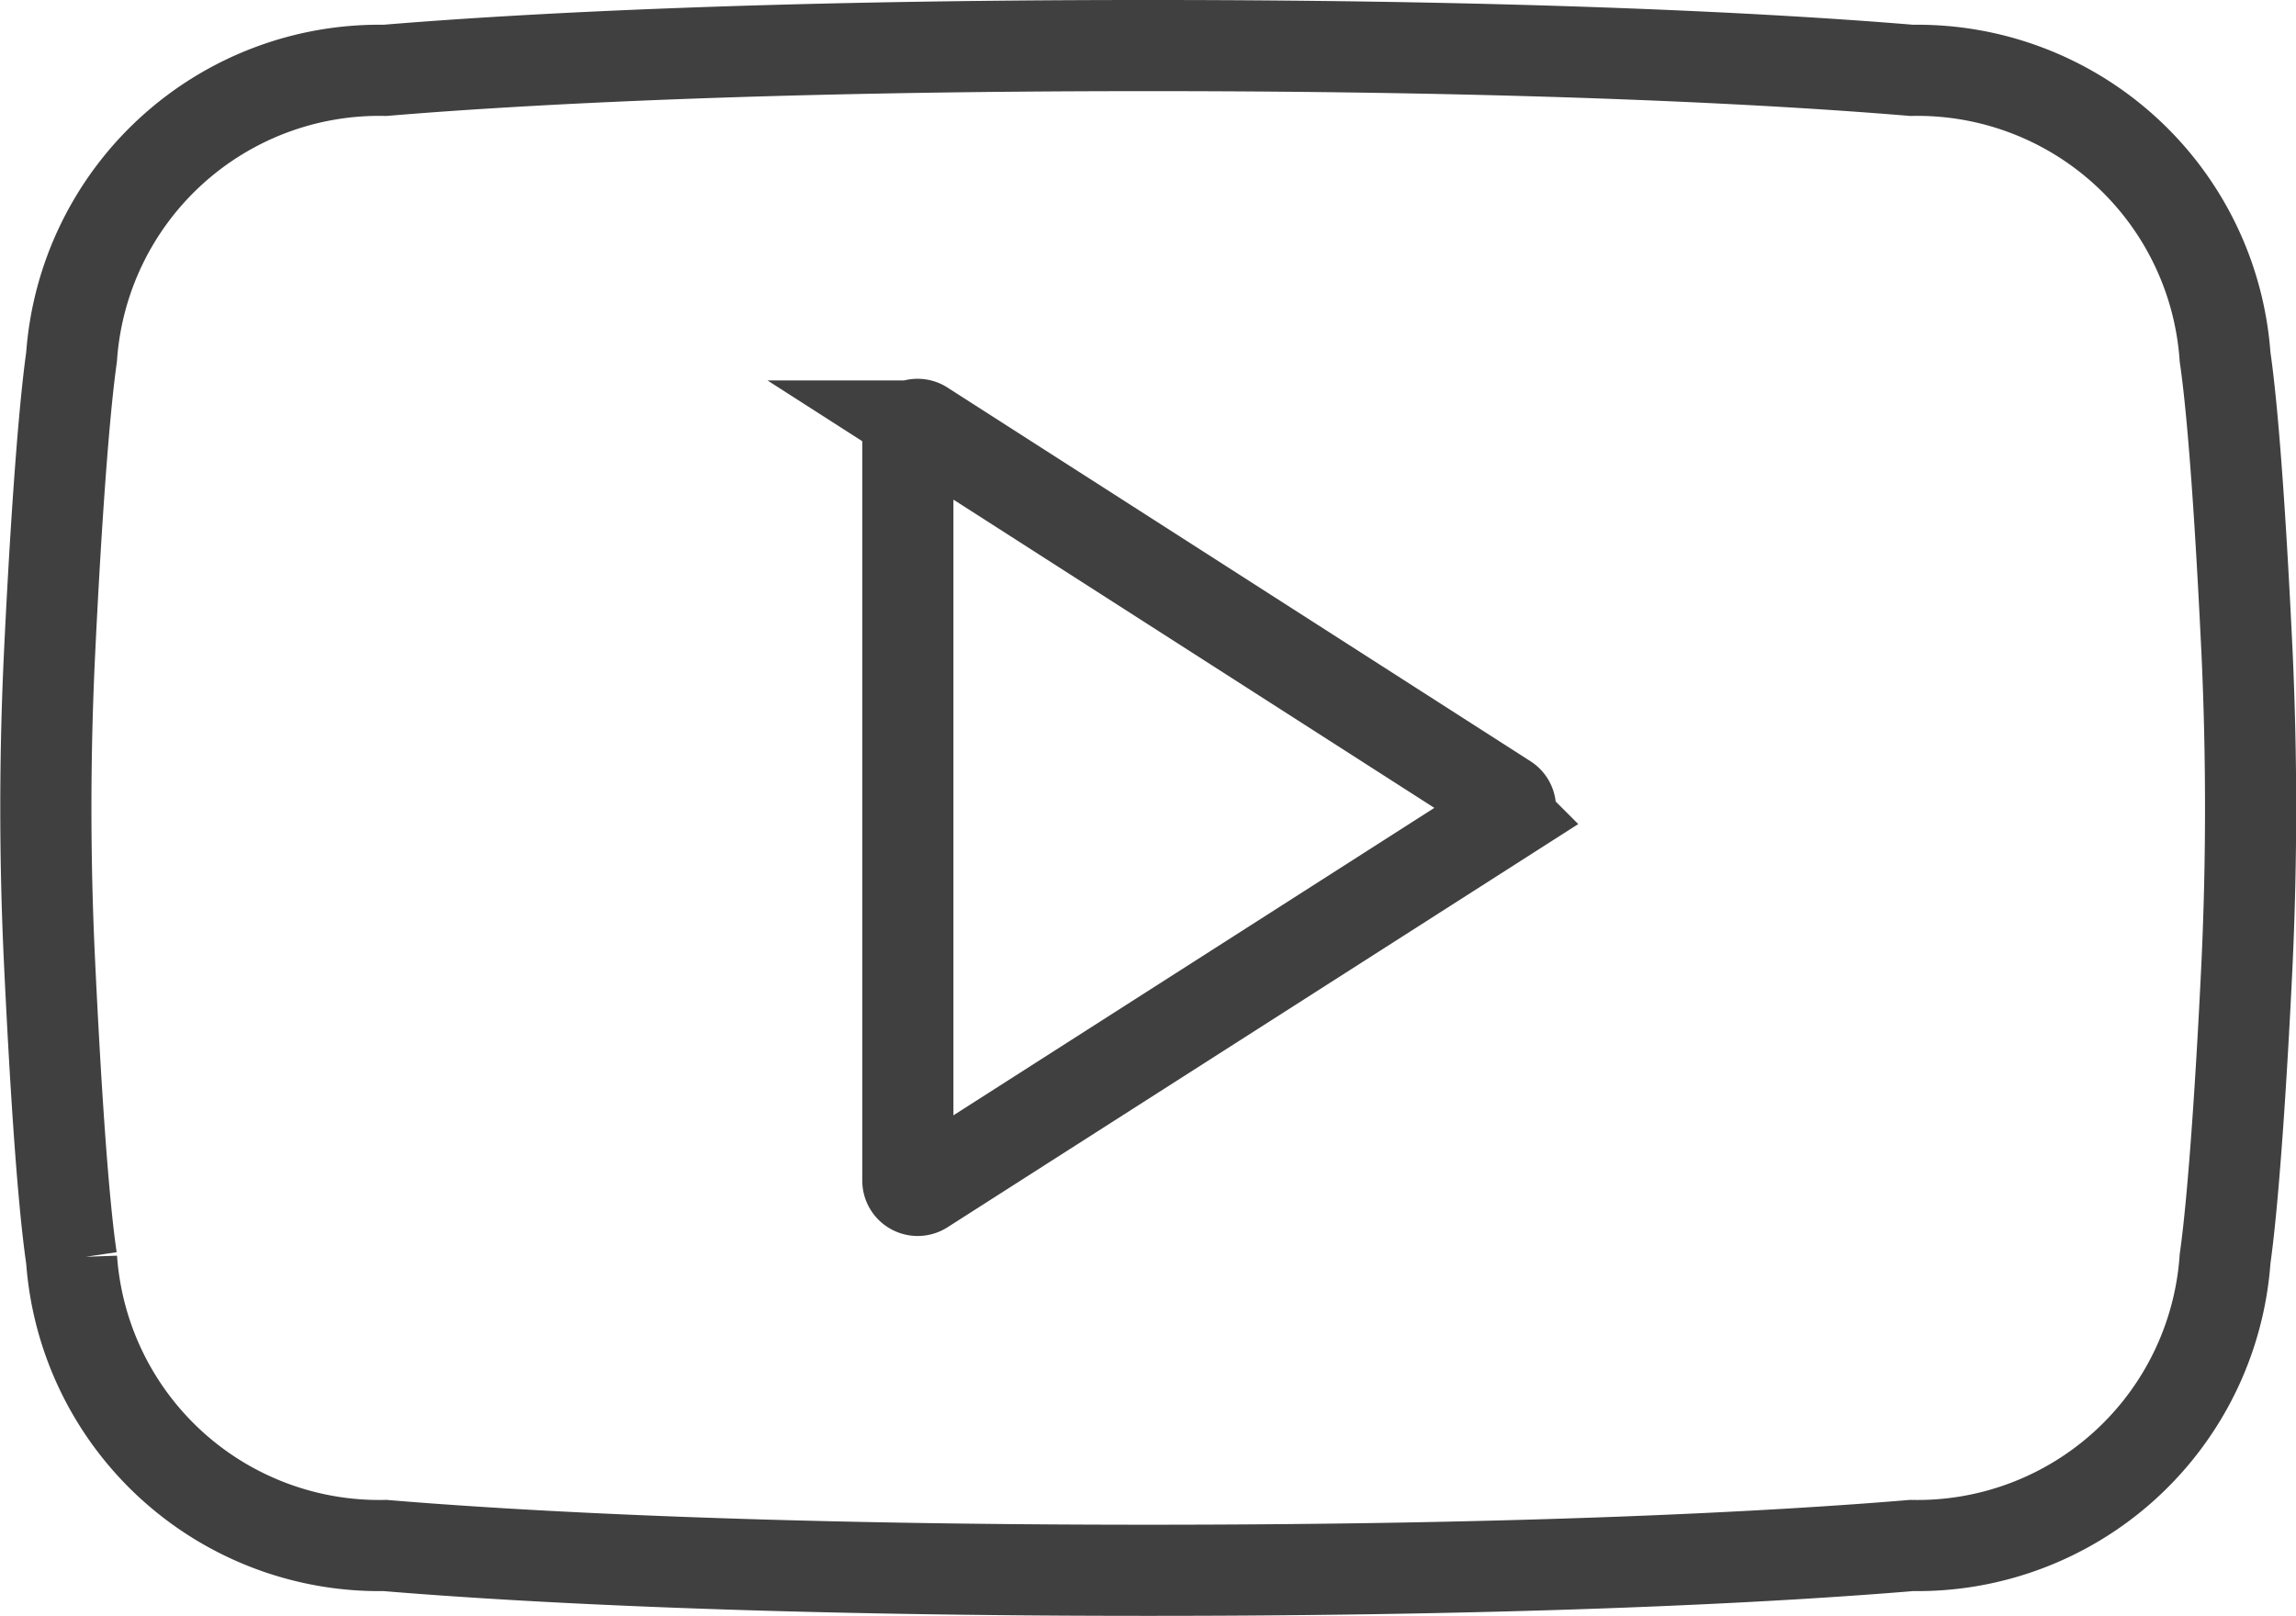
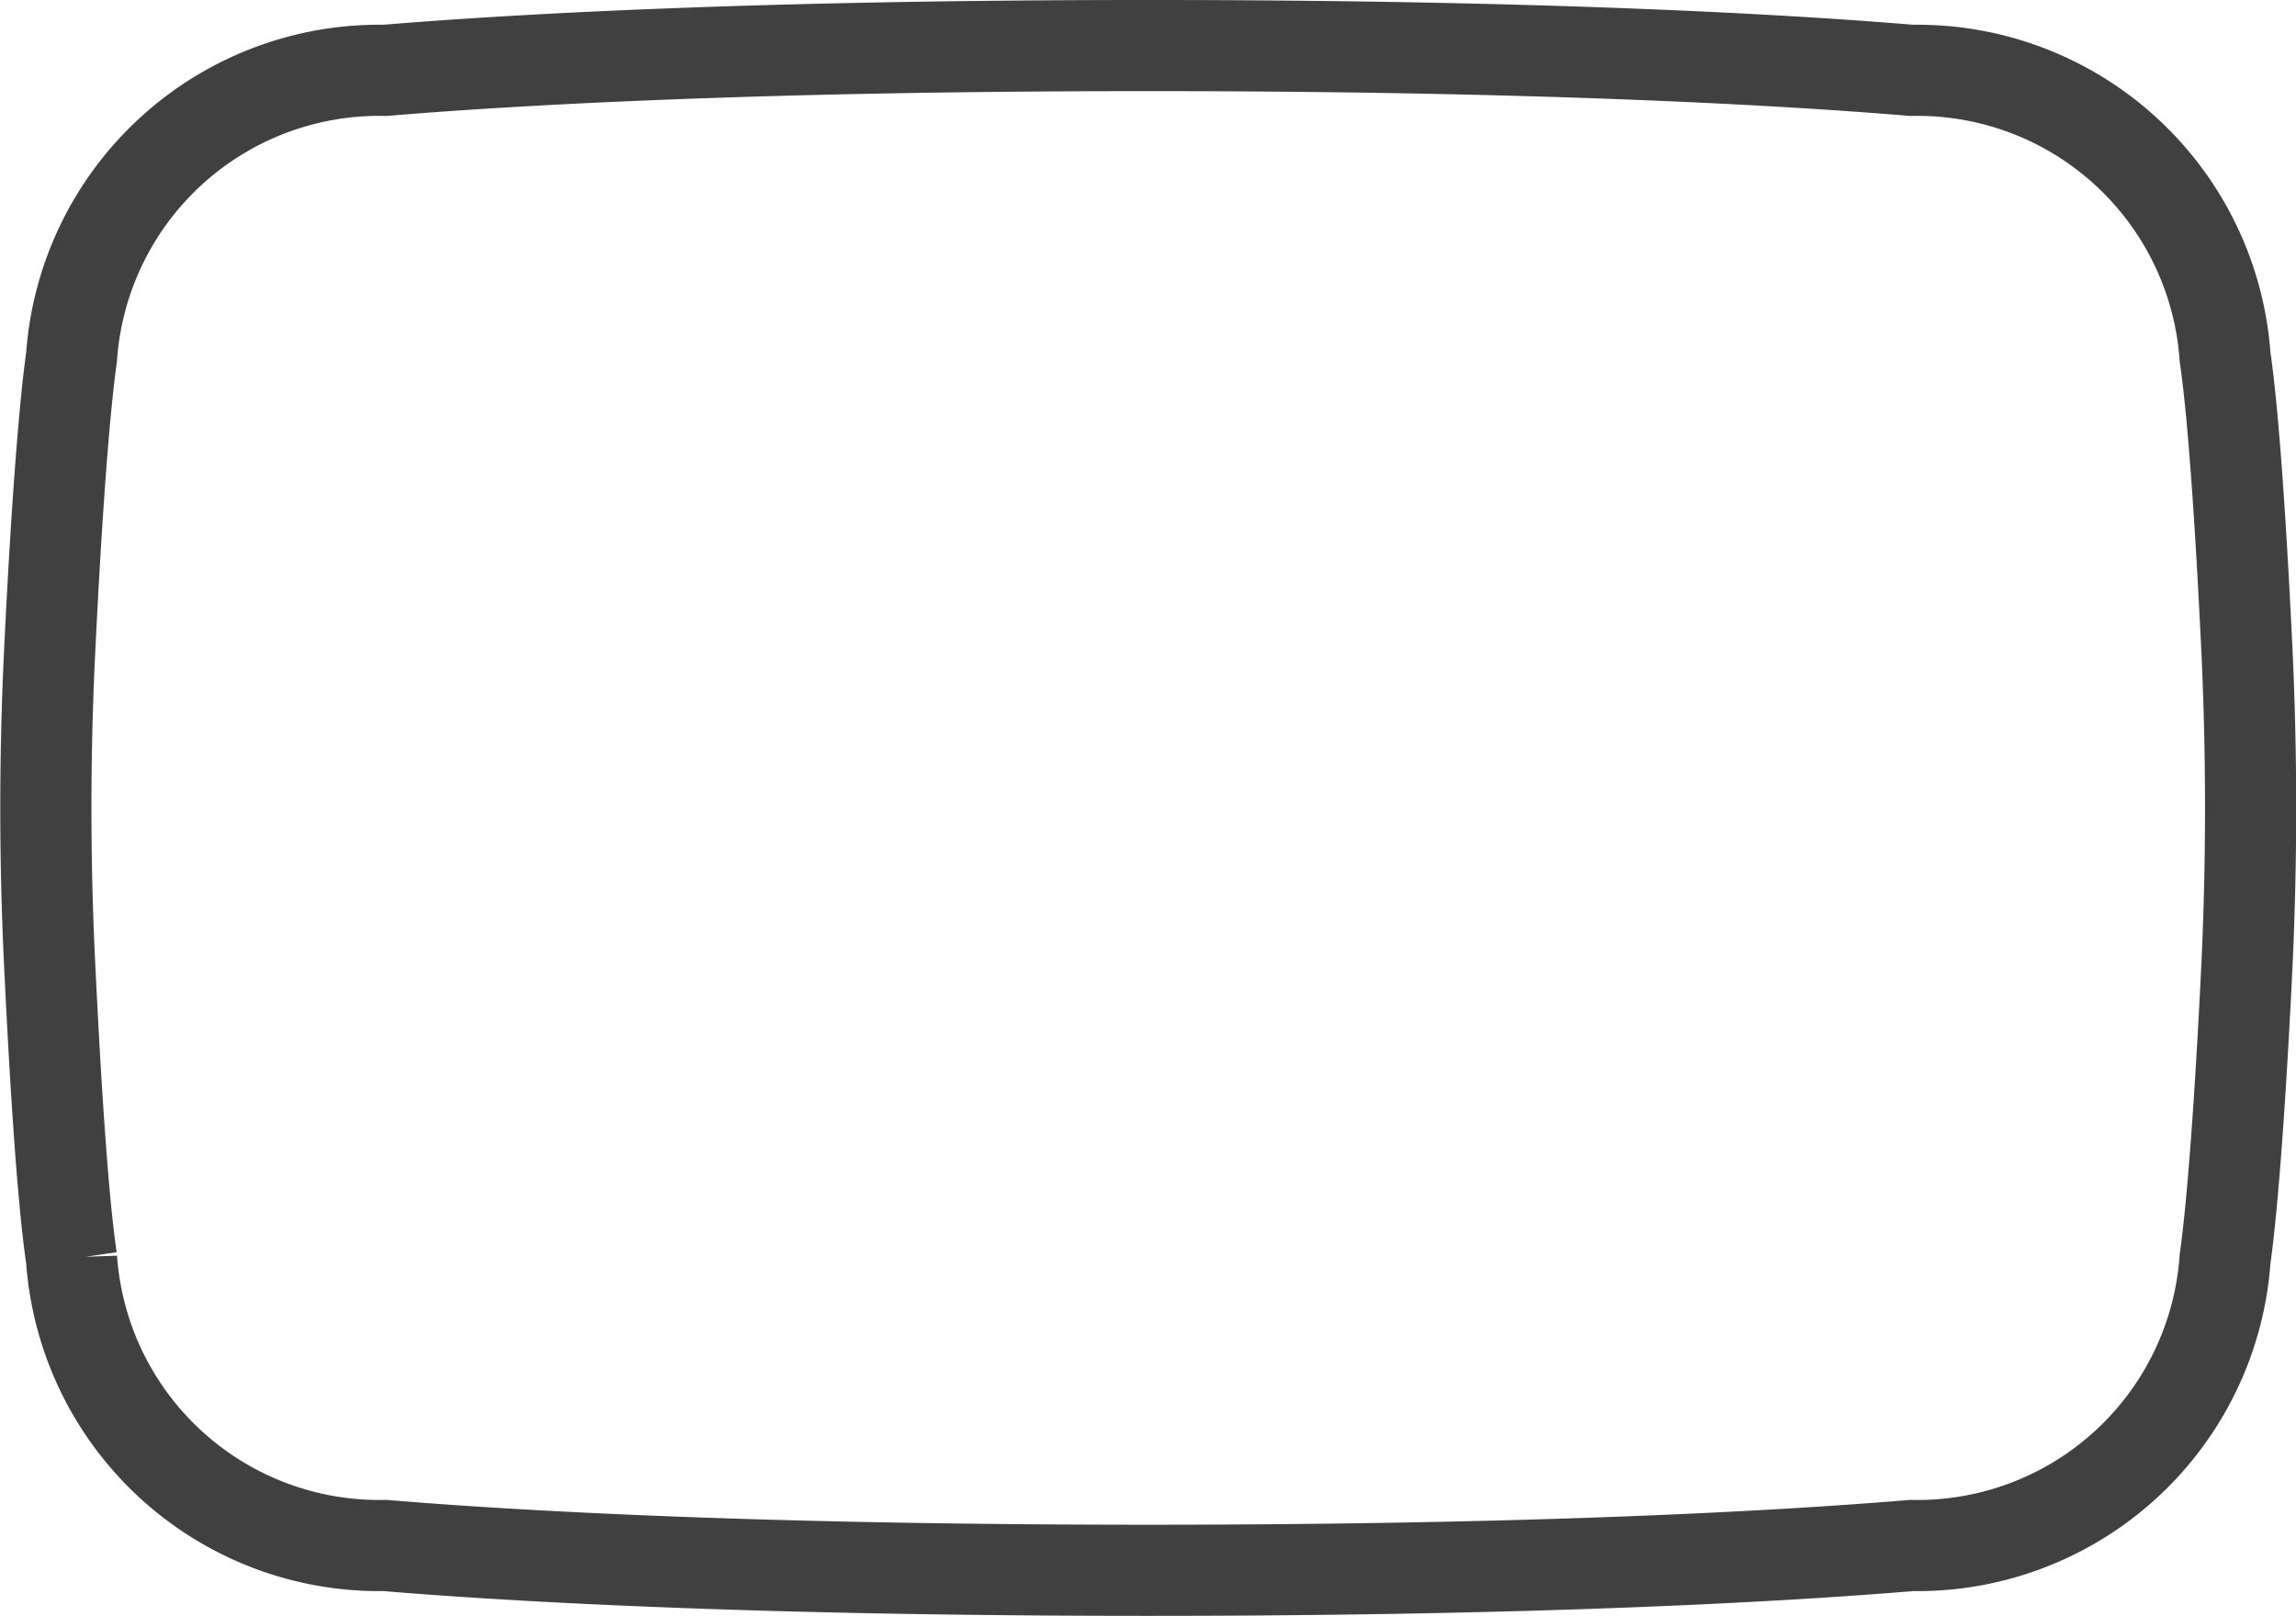
<svg xmlns="http://www.w3.org/2000/svg" width="25.187" height="17.731" viewBox="0 0 25.187 17.731">
  <g id="Component_6_1" data-name="Component 6 – 1" transform="translate(0.5 0.5)">
    <path id="Path_88313" data-name="Path 88313" d="M215,13.53c-.054-1.136-.138-2.555-.242-3.266a3.383,3.383,0,0,0-3.439-3.145c-1.482-.124-4.2-.272-8.358-.272h-.03c-4.155,0-6.877.148-8.358.272a3.383,3.383,0,0,0-3.439,3.145c-.1.711-.188,2.13-.242,3.266q-.08,1.682,0,3.364c.054,1.136.137,2.555.242,3.266a3.383,3.383,0,0,0,3.439,3.145c1.481.124,4.2.272,8.358.272h.03c4.155,0,6.876-.148,8.358-.272a3.383,3.383,0,0,0,3.439-3.145c.1-.711.188-2.13.242-3.266Q215.076,15.214,215,13.53Z" transform="translate(-190.849 -6.847)" fill="none" stroke="#404040" stroke-width="1" />
-     <path id="Path_88314" data-name="Path 88314" d="M204.507,12.957v8.189a.108.108,0,0,0,.166.091l6.395-4.089a.108.108,0,0,0,0-.182l-6.395-4.1A.107.107,0,0,0,204.507,12.957Z" transform="translate(-195.048 -8.692)" fill="none" stroke="#404040" stroke-width="1" />
  </g>
</svg>